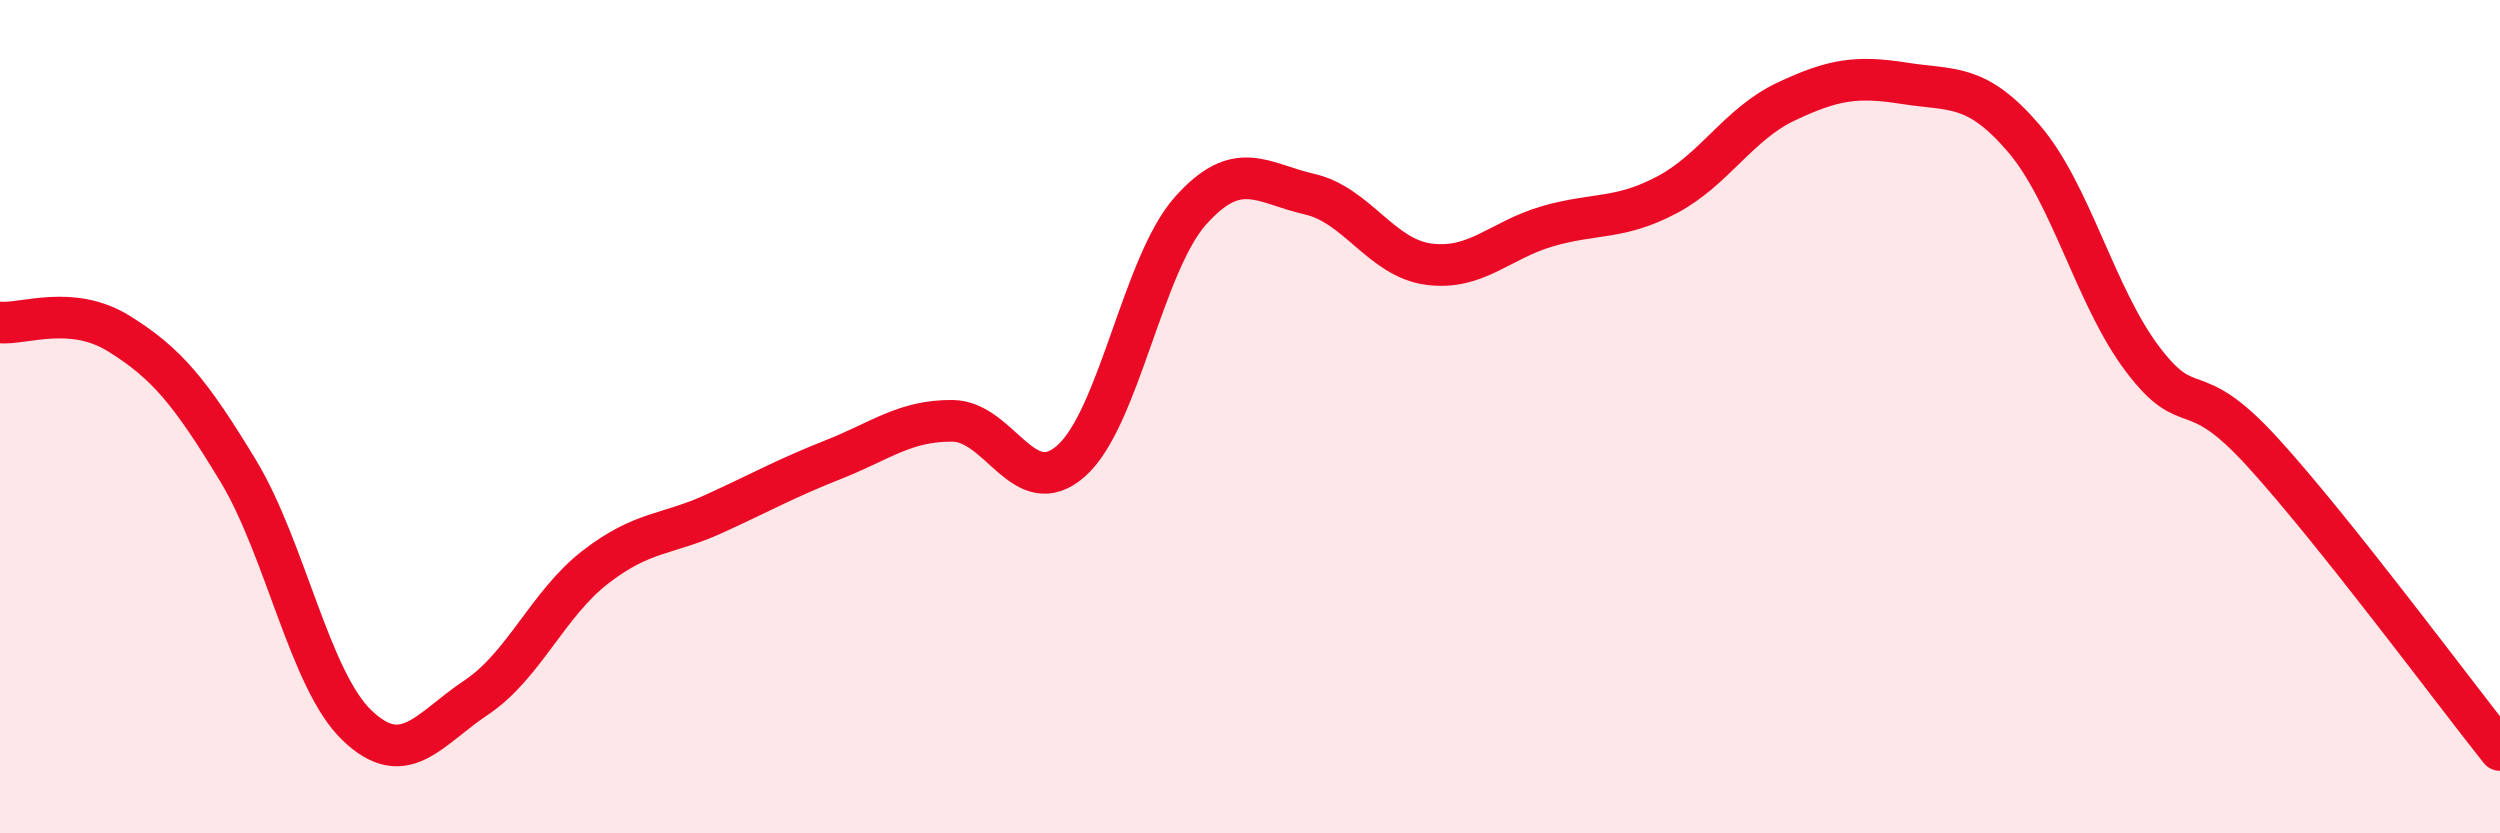
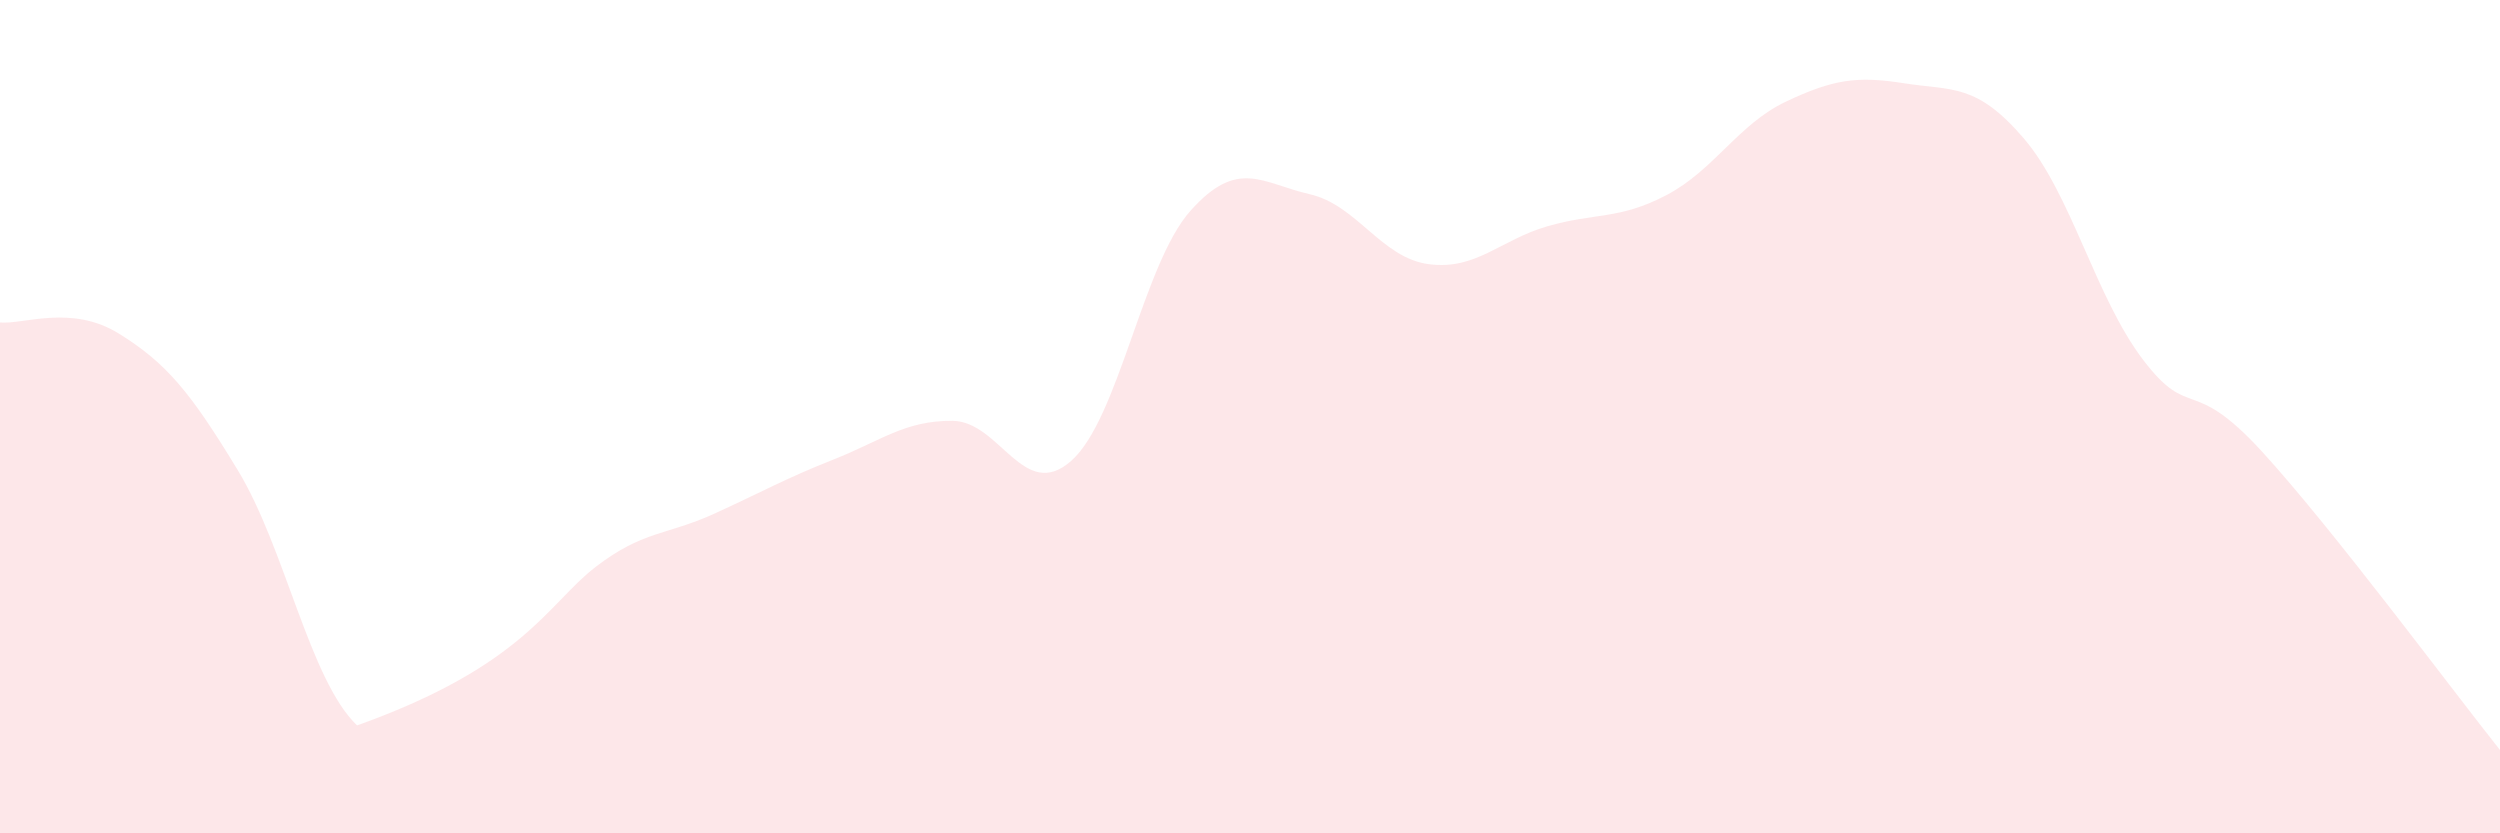
<svg xmlns="http://www.w3.org/2000/svg" width="60" height="20" viewBox="0 0 60 20">
-   <path d="M 0,7.74 C 0.57,7.79 1.72,7.3 2.86,8.01 C 4,8.72 4.57,9.41 5.71,11.29 C 6.85,13.17 7.43,16.32 8.57,17.41 C 9.71,18.5 10.29,17.5 11.43,16.74 C 12.57,15.98 13.15,14.49 14.29,13.61 C 15.43,12.73 16,12.85 17.14,12.33 C 18.28,11.81 18.86,11.48 20,11.03 C 21.14,10.58 21.72,10.09 22.86,10.1 C 24,10.11 24.57,12.07 25.71,11.06 C 26.85,10.05 27.43,6.34 28.57,5.06 C 29.71,3.78 30.29,4.4 31.43,4.66 C 32.57,4.92 33.15,6.19 34.29,6.34 C 35.43,6.49 36,5.76 37.14,5.43 C 38.28,5.1 38.86,5.28 40,4.68 C 41.14,4.08 41.72,2.98 42.86,2.44 C 44,1.9 44.57,1.82 45.71,2 C 46.85,2.18 47.43,1.99 48.57,3.32 C 49.71,4.65 50.29,7.13 51.43,8.63 C 52.57,10.13 52.58,8.97 54.29,10.84 C 56,12.71 58.86,16.57 60,18L60 20L0 20Z" fill="#EB0A25" opacity="0.1" stroke-linecap="round" stroke-linejoin="round" />
-   <path d="M 0,7.74 C 0.57,7.79 1.72,7.3 2.86,8.01 C 4,8.72 4.57,9.41 5.71,11.29 C 6.85,13.17 7.43,16.32 8.57,17.41 C 9.71,18.5 10.29,17.5 11.43,16.74 C 12.57,15.98 13.15,14.49 14.29,13.61 C 15.43,12.73 16,12.85 17.14,12.33 C 18.28,11.81 18.86,11.48 20,11.03 C 21.14,10.58 21.72,10.09 22.86,10.1 C 24,10.11 24.57,12.07 25.71,11.06 C 26.85,10.05 27.43,6.34 28.57,5.06 C 29.71,3.78 30.29,4.4 31.43,4.66 C 32.57,4.92 33.15,6.19 34.29,6.34 C 35.43,6.49 36,5.76 37.14,5.43 C 38.28,5.1 38.86,5.28 40,4.68 C 41.14,4.08 41.72,2.98 42.86,2.44 C 44,1.9 44.57,1.82 45.71,2 C 46.85,2.18 47.43,1.99 48.57,3.32 C 49.71,4.65 50.29,7.13 51.43,8.63 C 52.57,10.13 52.58,8.97 54.29,10.84 C 56,12.71 58.86,16.57 60,18" stroke="#EB0A25" stroke-width="1" fill="none" stroke-linecap="round" stroke-linejoin="round" />
+   <path d="M 0,7.74 C 0.57,7.79 1.72,7.3 2.86,8.01 C 4,8.72 4.57,9.41 5.71,11.29 C 6.85,13.17 7.43,16.32 8.57,17.41 C 12.57,15.98 13.15,14.49 14.29,13.61 C 15.43,12.73 16,12.85 17.14,12.33 C 18.28,11.81 18.86,11.48 20,11.03 C 21.14,10.58 21.72,10.09 22.86,10.1 C 24,10.11 24.57,12.07 25.71,11.06 C 26.85,10.05 27.43,6.34 28.57,5.06 C 29.71,3.78 30.29,4.4 31.43,4.66 C 32.57,4.92 33.15,6.19 34.29,6.34 C 35.43,6.49 36,5.76 37.14,5.43 C 38.28,5.1 38.86,5.28 40,4.68 C 41.14,4.08 41.72,2.98 42.86,2.44 C 44,1.9 44.57,1.82 45.71,2 C 46.85,2.18 47.43,1.99 48.57,3.32 C 49.71,4.65 50.29,7.13 51.43,8.63 C 52.57,10.13 52.58,8.97 54.29,10.84 C 56,12.71 58.86,16.57 60,18L60 20L0 20Z" fill="#EB0A25" opacity="0.1" stroke-linecap="round" stroke-linejoin="round" />
</svg>